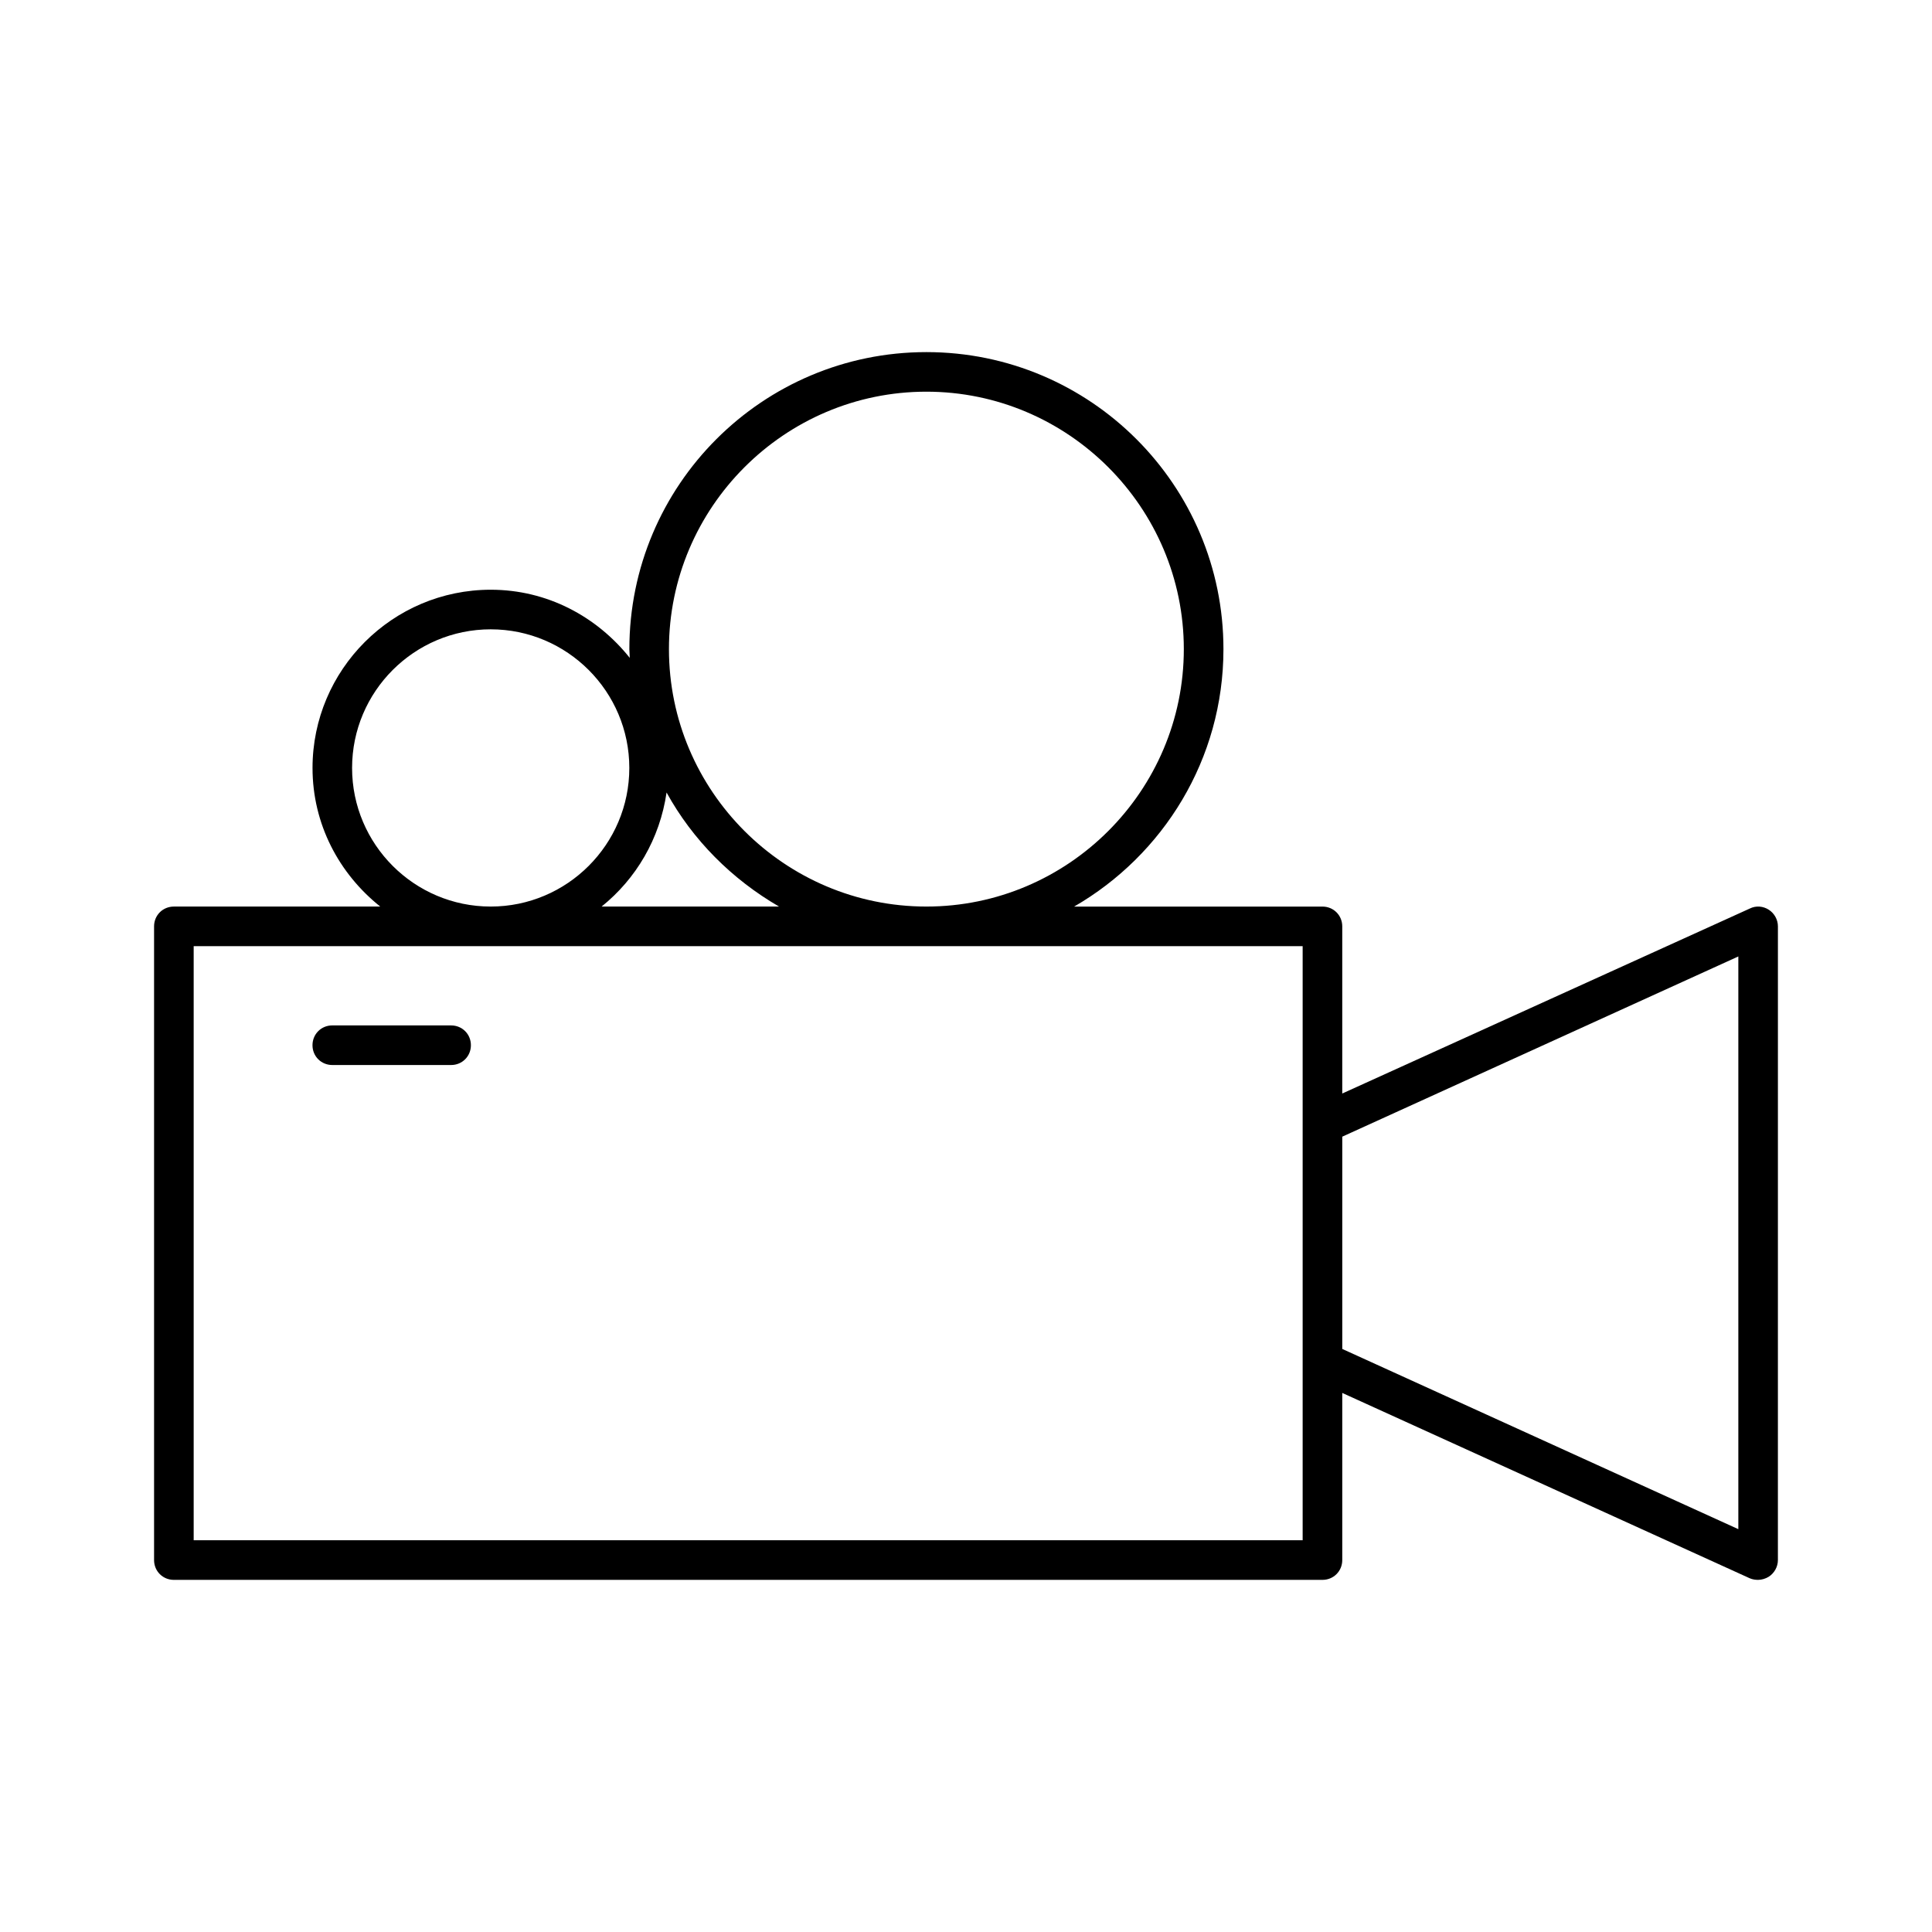
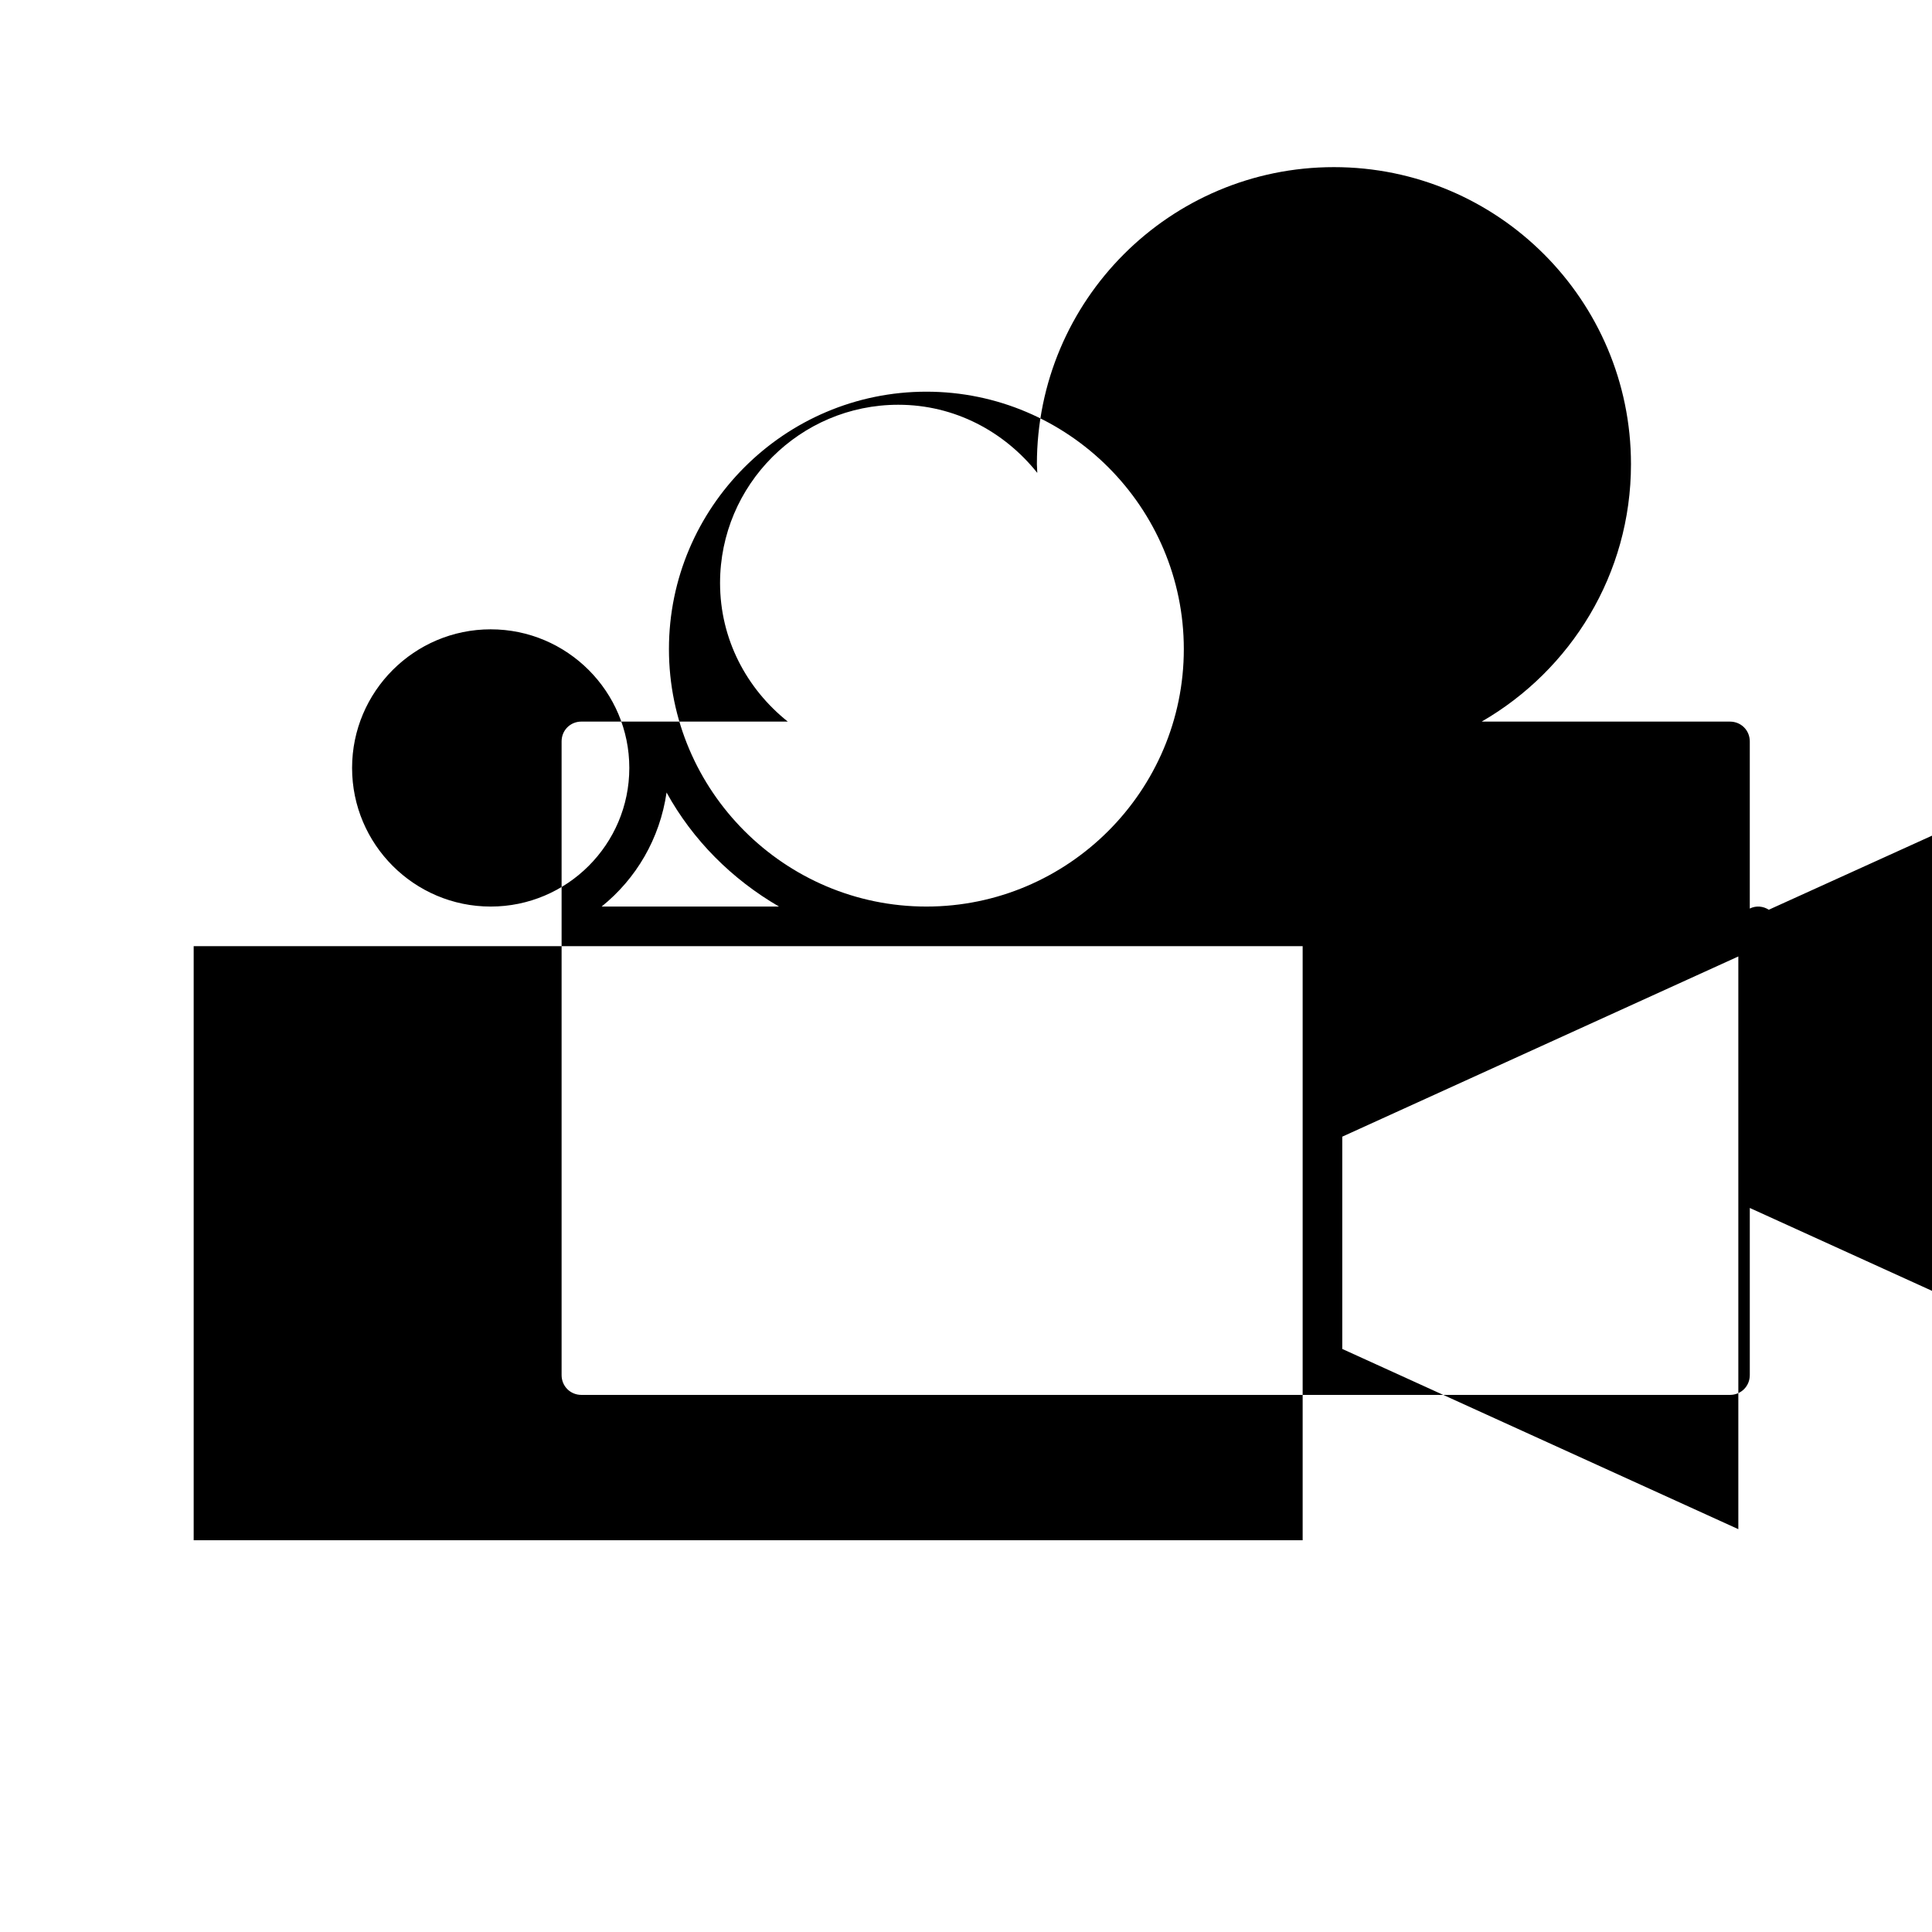
<svg xmlns="http://www.w3.org/2000/svg" fill="#000000" width="800px" height="800px" version="1.1" viewBox="144 144 512 512">
  <g>
-     <path d="m612.75 385.09c-1.469-0.945-3.359-1.156-5.039-0.316l-108 49.02v-44.293c0-2.938-2.309-5.246-5.246-5.246h-65.809c23.617-13.645 39.57-39.047 39.57-68.223 0-43.453-35.266-78.719-78.719-78.719-43.453 0-78.719 35.266-78.719 78.719 0 0.734 0.105 1.574 0.105 2.309-8.711-10.914-21.832-18.055-36.84-18.055-26.031 0-47.23 21.203-47.23 47.23 0 14.906 7.031 28.023 17.949 36.734h-54.695c-2.938 0-5.246 2.309-5.246 5.246v167.94c0 2.938 2.309 5.246 5.246 5.246h304.39c2.938 0 5.246-2.309 5.246-5.246v-44.293l108 49.121c0.734 0.316 1.469 0.418 2.203 0.418 0.945 0 1.996-0.316 2.832-0.84 1.469-0.945 2.414-2.625 2.414-4.41l0.004-167.93c0-1.785-0.945-3.465-2.414-4.41zm-223.25-137.29c37.574 0 68.223 30.648 68.223 68.223 0 37.574-30.648 68.223-68.223 68.223-37.574 0-68.223-30.648-68.223-68.223-0.004-37.574 30.645-68.223 68.223-68.223zm-68.855 106.22c6.926 12.594 17.32 22.984 29.809 30.23h-47.023c9.133-7.352 15.43-17.953 17.215-30.23zm-83.34-6.508c0-20.258 16.48-36.734 36.734-36.734 20.258 0 36.734 16.48 36.734 36.734 0 20.258-16.48 36.734-36.734 36.734-20.254 0-36.734-16.477-36.734-36.734zm251.91 204.67h-293.89v-157.44h293.89zm115.46-2.938-104.96-47.758v-56.258l104.96-47.758z" />
-     <path d="m232.06 426.24h31.488c2.938 0 5.246-2.309 5.246-5.246s-2.309-5.246-5.246-5.246l-31.488-0.004c-2.938 0-5.246 2.309-5.246 5.246-0.004 2.941 2.309 5.25 5.246 5.25z" />
+     <path d="m612.75 385.09c-1.469-0.945-3.359-1.156-5.039-0.316v-44.293c0-2.938-2.309-5.246-5.246-5.246h-65.809c23.617-13.645 39.57-39.047 39.57-68.223 0-43.453-35.266-78.719-78.719-78.719-43.453 0-78.719 35.266-78.719 78.719 0 0.734 0.105 1.574 0.105 2.309-8.711-10.914-21.832-18.055-36.84-18.055-26.031 0-47.23 21.203-47.23 47.23 0 14.906 7.031 28.023 17.949 36.734h-54.695c-2.938 0-5.246 2.309-5.246 5.246v167.94c0 2.938 2.309 5.246 5.246 5.246h304.39c2.938 0 5.246-2.309 5.246-5.246v-44.293l108 49.121c0.734 0.316 1.469 0.418 2.203 0.418 0.945 0 1.996-0.316 2.832-0.84 1.469-0.945 2.414-2.625 2.414-4.41l0.004-167.93c0-1.785-0.945-3.465-2.414-4.41zm-223.25-137.29c37.574 0 68.223 30.648 68.223 68.223 0 37.574-30.648 68.223-68.223 68.223-37.574 0-68.223-30.648-68.223-68.223-0.004-37.574 30.645-68.223 68.223-68.223zm-68.855 106.22c6.926 12.594 17.32 22.984 29.809 30.23h-47.023c9.133-7.352 15.43-17.953 17.215-30.23zm-83.34-6.508c0-20.258 16.48-36.734 36.734-36.734 20.258 0 36.734 16.48 36.734 36.734 0 20.258-16.48 36.734-36.734 36.734-20.254 0-36.734-16.477-36.734-36.734zm251.91 204.67h-293.89v-157.44h293.89zm115.46-2.938-104.96-47.758v-56.258l104.96-47.758z" />
  </g>
</svg>